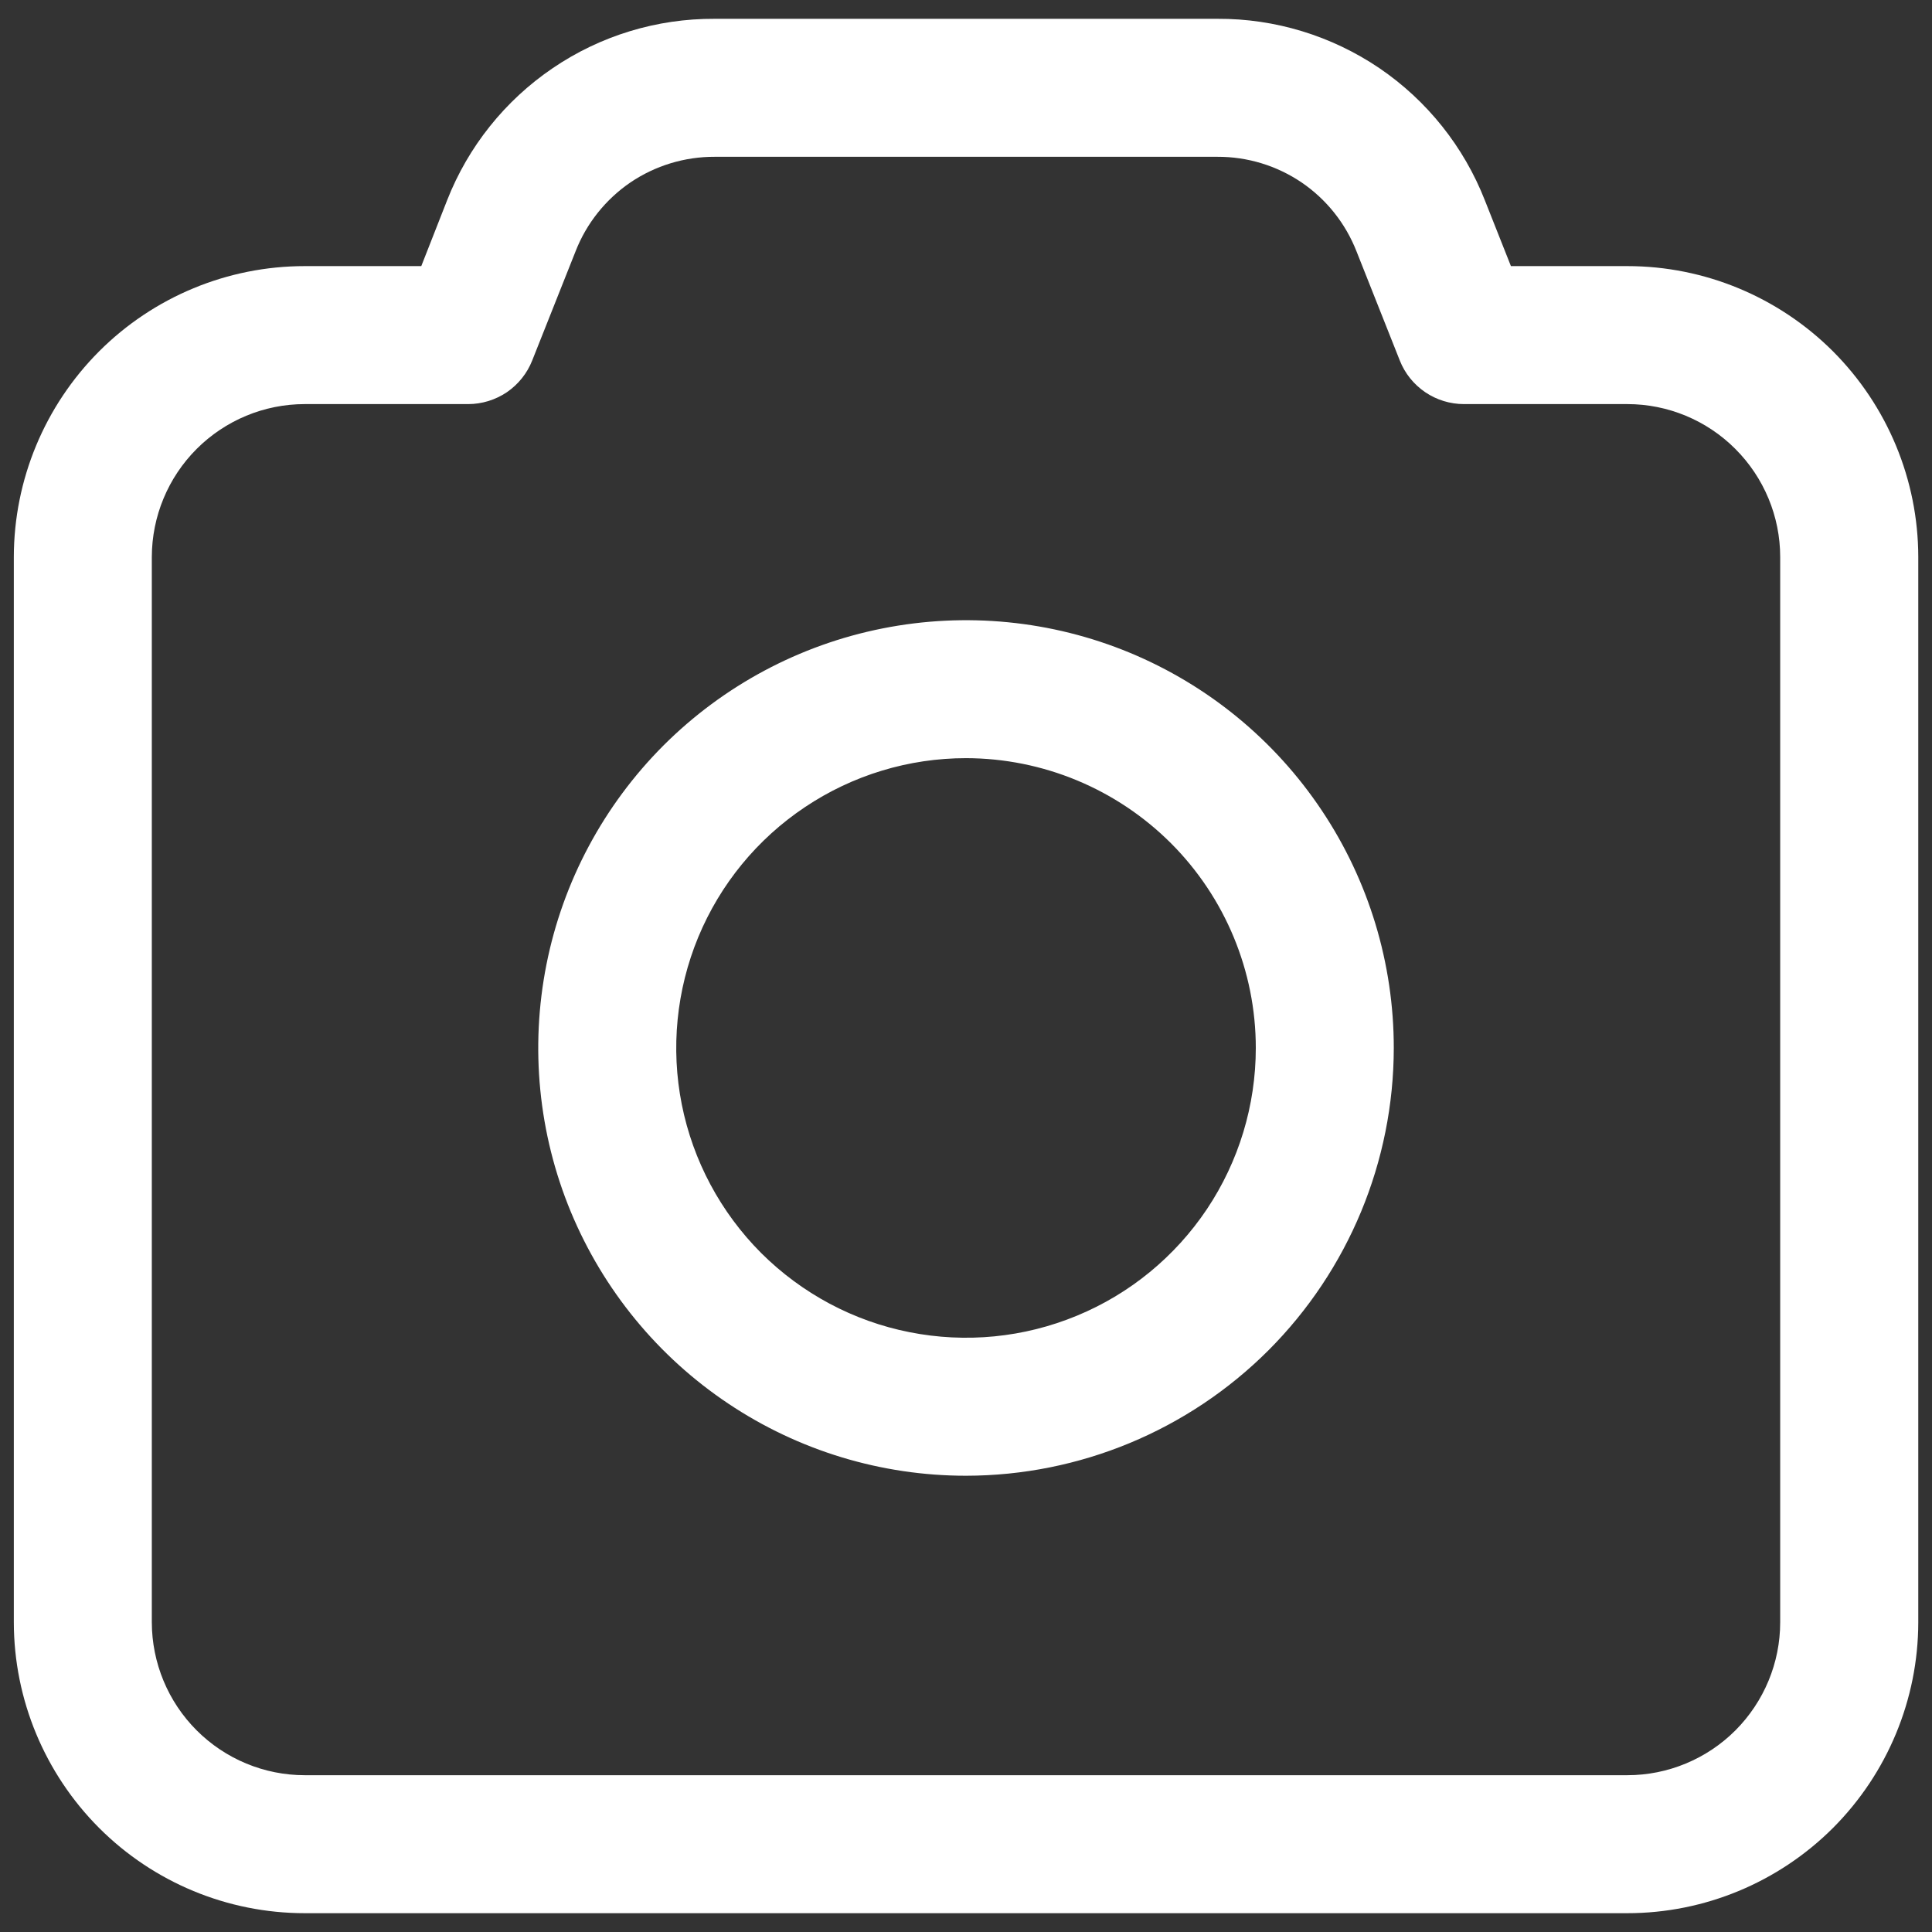
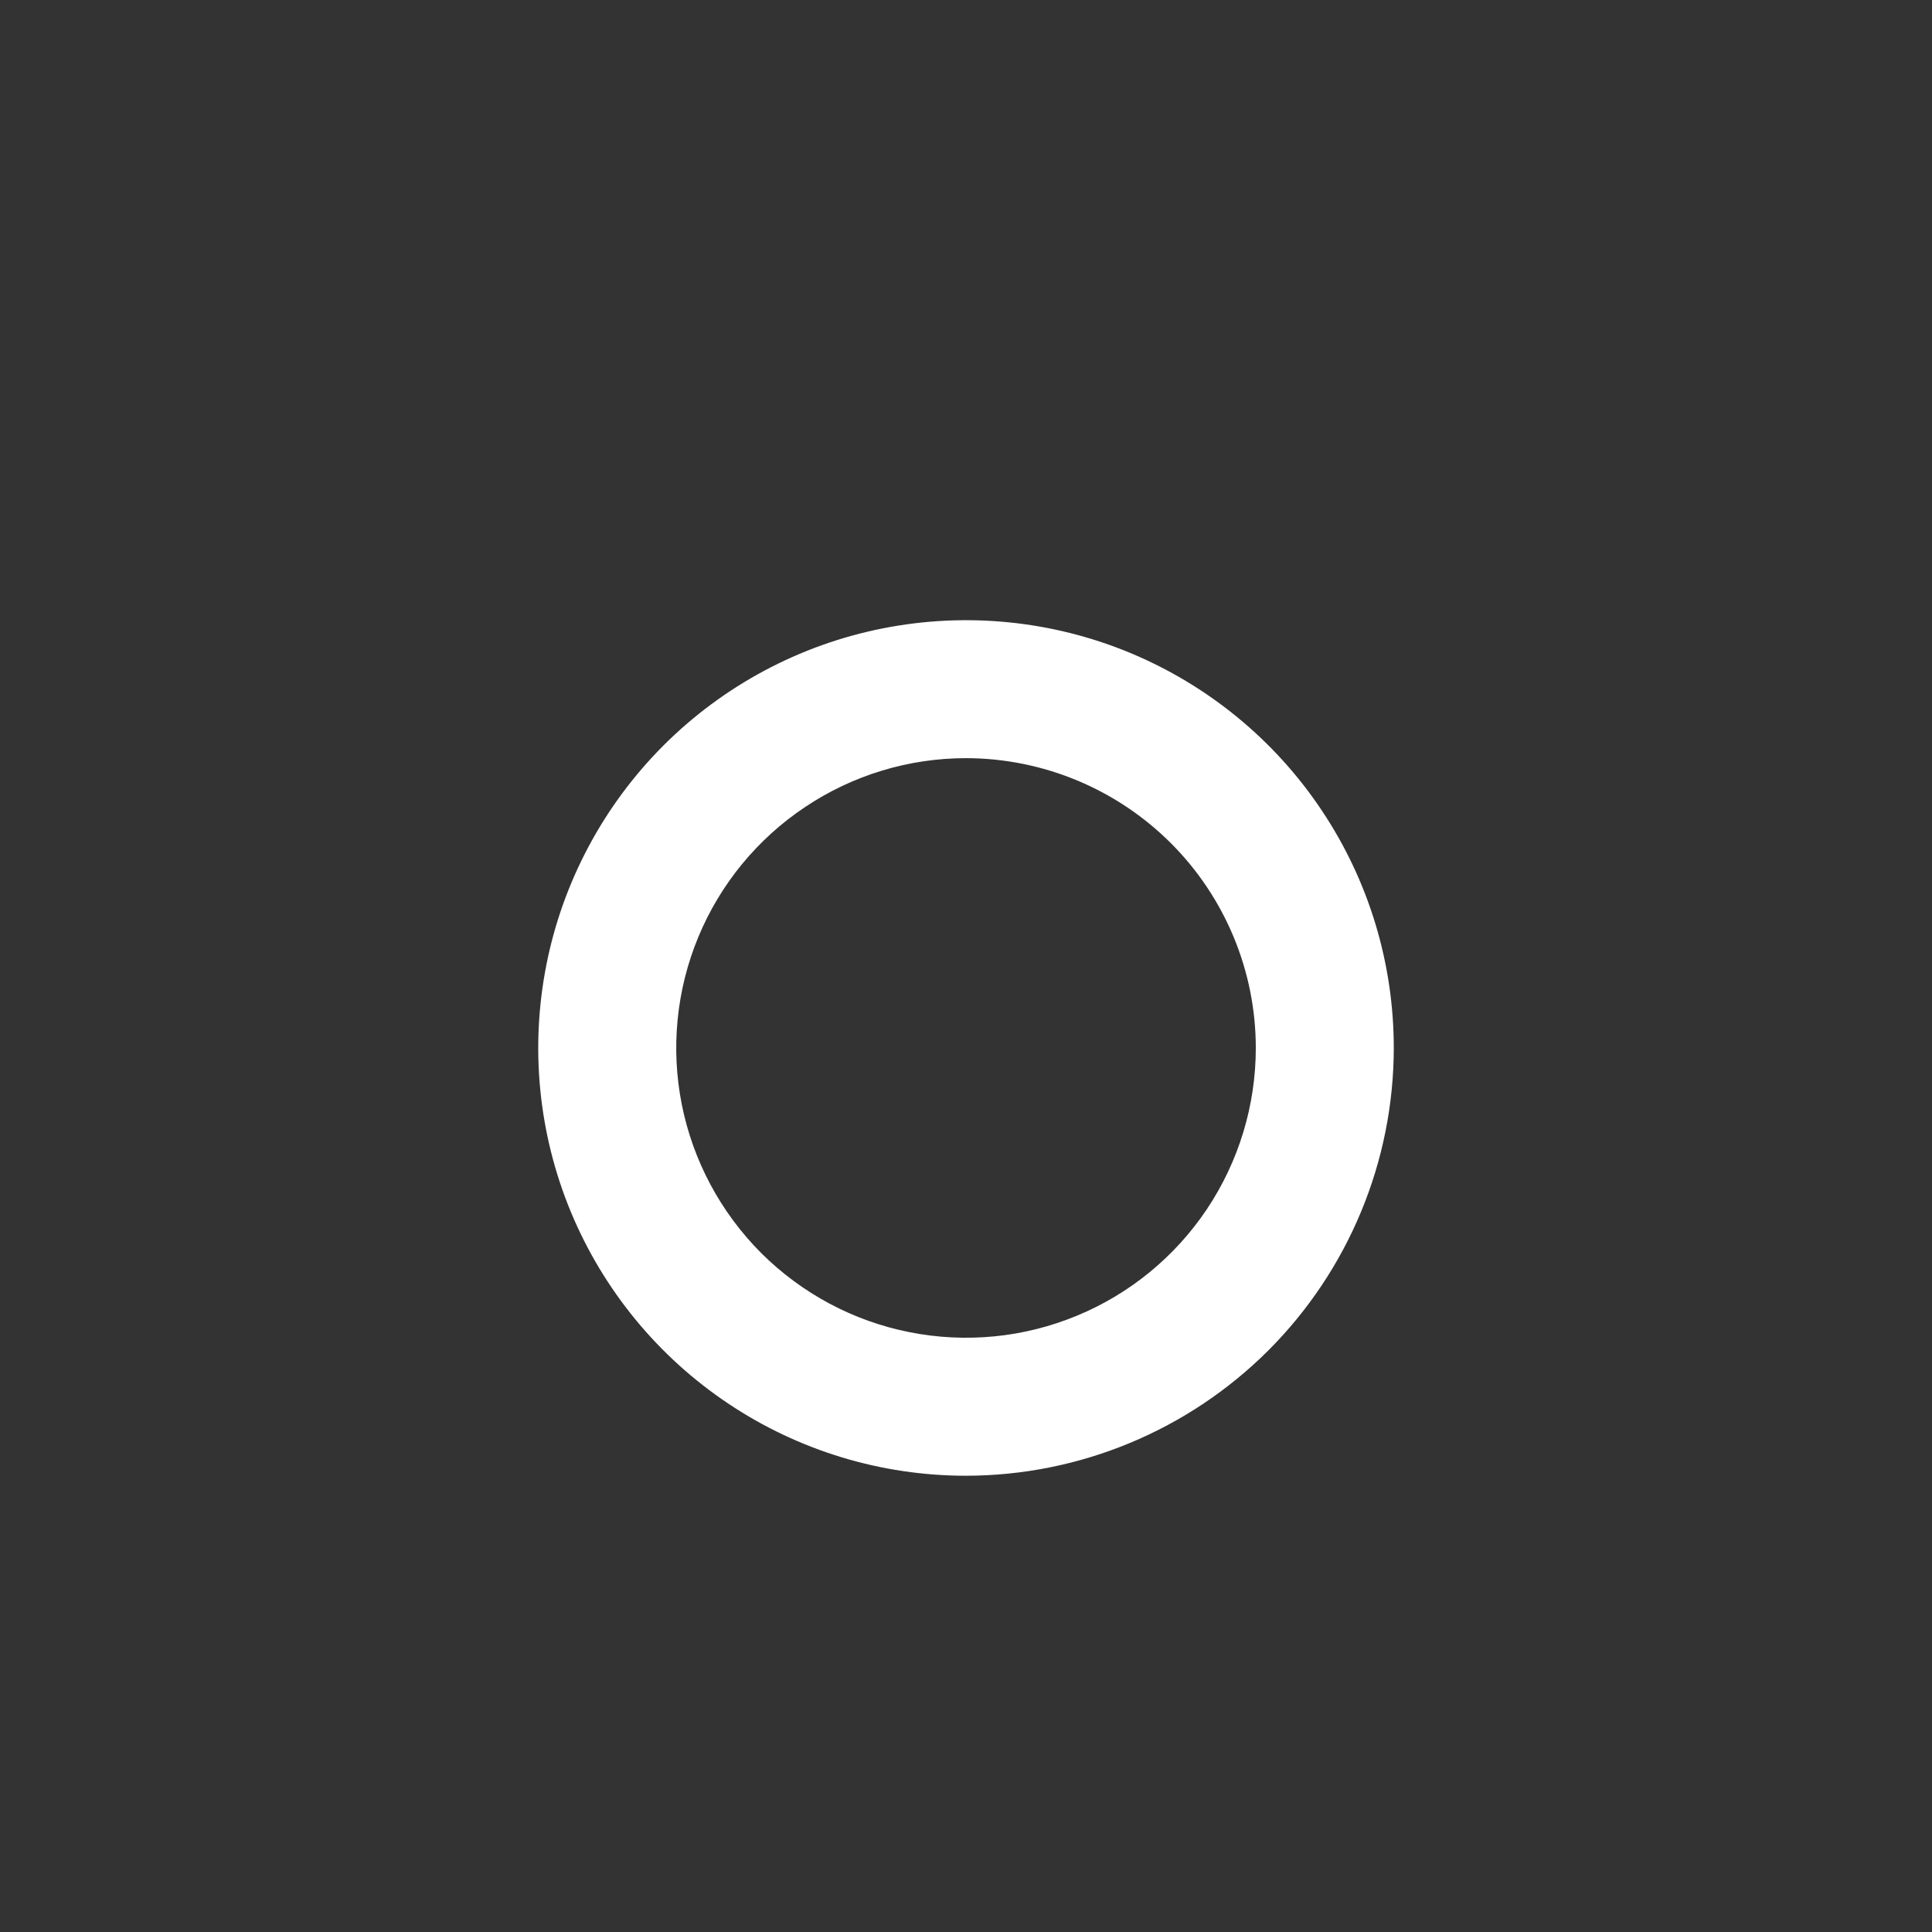
<svg xmlns="http://www.w3.org/2000/svg" width="19" height="19" viewBox="0 0 19 19" fill="none">
  <rect x="0" y="0" width="19" height="19" fill="#333333" stroke="none" />
  <g clip-path="url(#clip0_249_140)">
-     <path d="M16.004 18.815H2.997C2.238 18.815 1.511 18.513 0.975 17.977C0.439 17.44 0.137 16.713 0.136 15.955V5.477C0.137 4.719 0.439 3.992 0.975 3.455C1.511 2.919 2.238 2.617 2.997 2.617H4.143L4.397 1.97C4.604 1.442 4.966 0.989 5.436 0.67C5.905 0.351 6.46 0.182 7.028 0.185H11.973C12.54 0.182 13.095 0.352 13.565 0.67C14.034 0.989 14.396 1.442 14.603 1.971L14.859 2.617H16.004C16.762 2.617 17.489 2.919 18.026 3.455C18.562 3.992 18.864 4.719 18.865 5.477V15.955C18.864 16.713 18.562 17.44 18.026 17.977C17.489 18.513 16.762 18.815 16.004 18.815ZM2.997 3.974C2.598 3.974 2.216 4.133 1.934 4.415C1.652 4.697 1.494 5.079 1.493 5.477V15.955C1.494 16.353 1.652 16.735 1.934 17.017C2.216 17.299 2.598 17.458 2.997 17.458H16.004C16.402 17.458 16.785 17.299 17.067 17.017C17.348 16.735 17.507 16.353 17.507 15.955V5.477C17.507 5.079 17.348 4.697 17.066 4.415C16.785 4.133 16.402 3.974 16.004 3.974H14.397C14.261 3.974 14.128 3.933 14.016 3.857C13.903 3.78 13.816 3.672 13.766 3.545L13.34 2.471C13.232 2.196 13.044 1.96 12.8 1.794C12.556 1.629 12.268 1.541 11.973 1.542H7.028C6.733 1.541 6.444 1.629 6.2 1.794C5.957 1.96 5.768 2.196 5.661 2.47L5.234 3.545C5.184 3.672 5.097 3.78 4.985 3.857C4.872 3.933 4.74 3.974 4.604 3.974H2.997Z" fill="#FFFFFF" />
    <path d="M9.5 14.513C8.668 14.513 7.855 14.267 7.163 13.804C6.471 13.342 5.932 12.685 5.613 11.916C5.295 11.148 5.212 10.302 5.374 9.485C5.536 8.669 5.937 7.92 6.525 7.331C7.114 6.743 7.863 6.342 8.68 6.18C9.496 6.018 10.342 6.101 11.11 6.419C11.879 6.738 12.536 7.277 12.998 7.969C13.461 8.661 13.707 9.474 13.707 10.306C13.706 11.422 13.262 12.491 12.474 13.28C11.685 14.068 10.616 14.512 9.5 14.513ZM9.5 7.456C8.937 7.456 8.386 7.623 7.917 7.937C7.448 8.25 7.083 8.695 6.867 9.216C6.652 9.736 6.595 10.309 6.705 10.862C6.815 11.415 7.087 11.923 7.485 12.322C7.884 12.72 8.392 12.992 8.944 13.101C9.497 13.211 10.07 13.155 10.591 12.939C11.112 12.724 11.557 12.358 11.87 11.89C12.183 11.421 12.35 10.87 12.35 10.306C12.35 9.551 12.049 8.826 11.515 8.292C10.98 7.758 10.256 7.457 9.5 7.456Z" fill="#FFFFFF" />
  </g>
  <defs>
    <clipPath id="clip0_249_140">
      <rect width="19" height="19" fill="white" />
    </clipPath>
  </defs>
</svg>